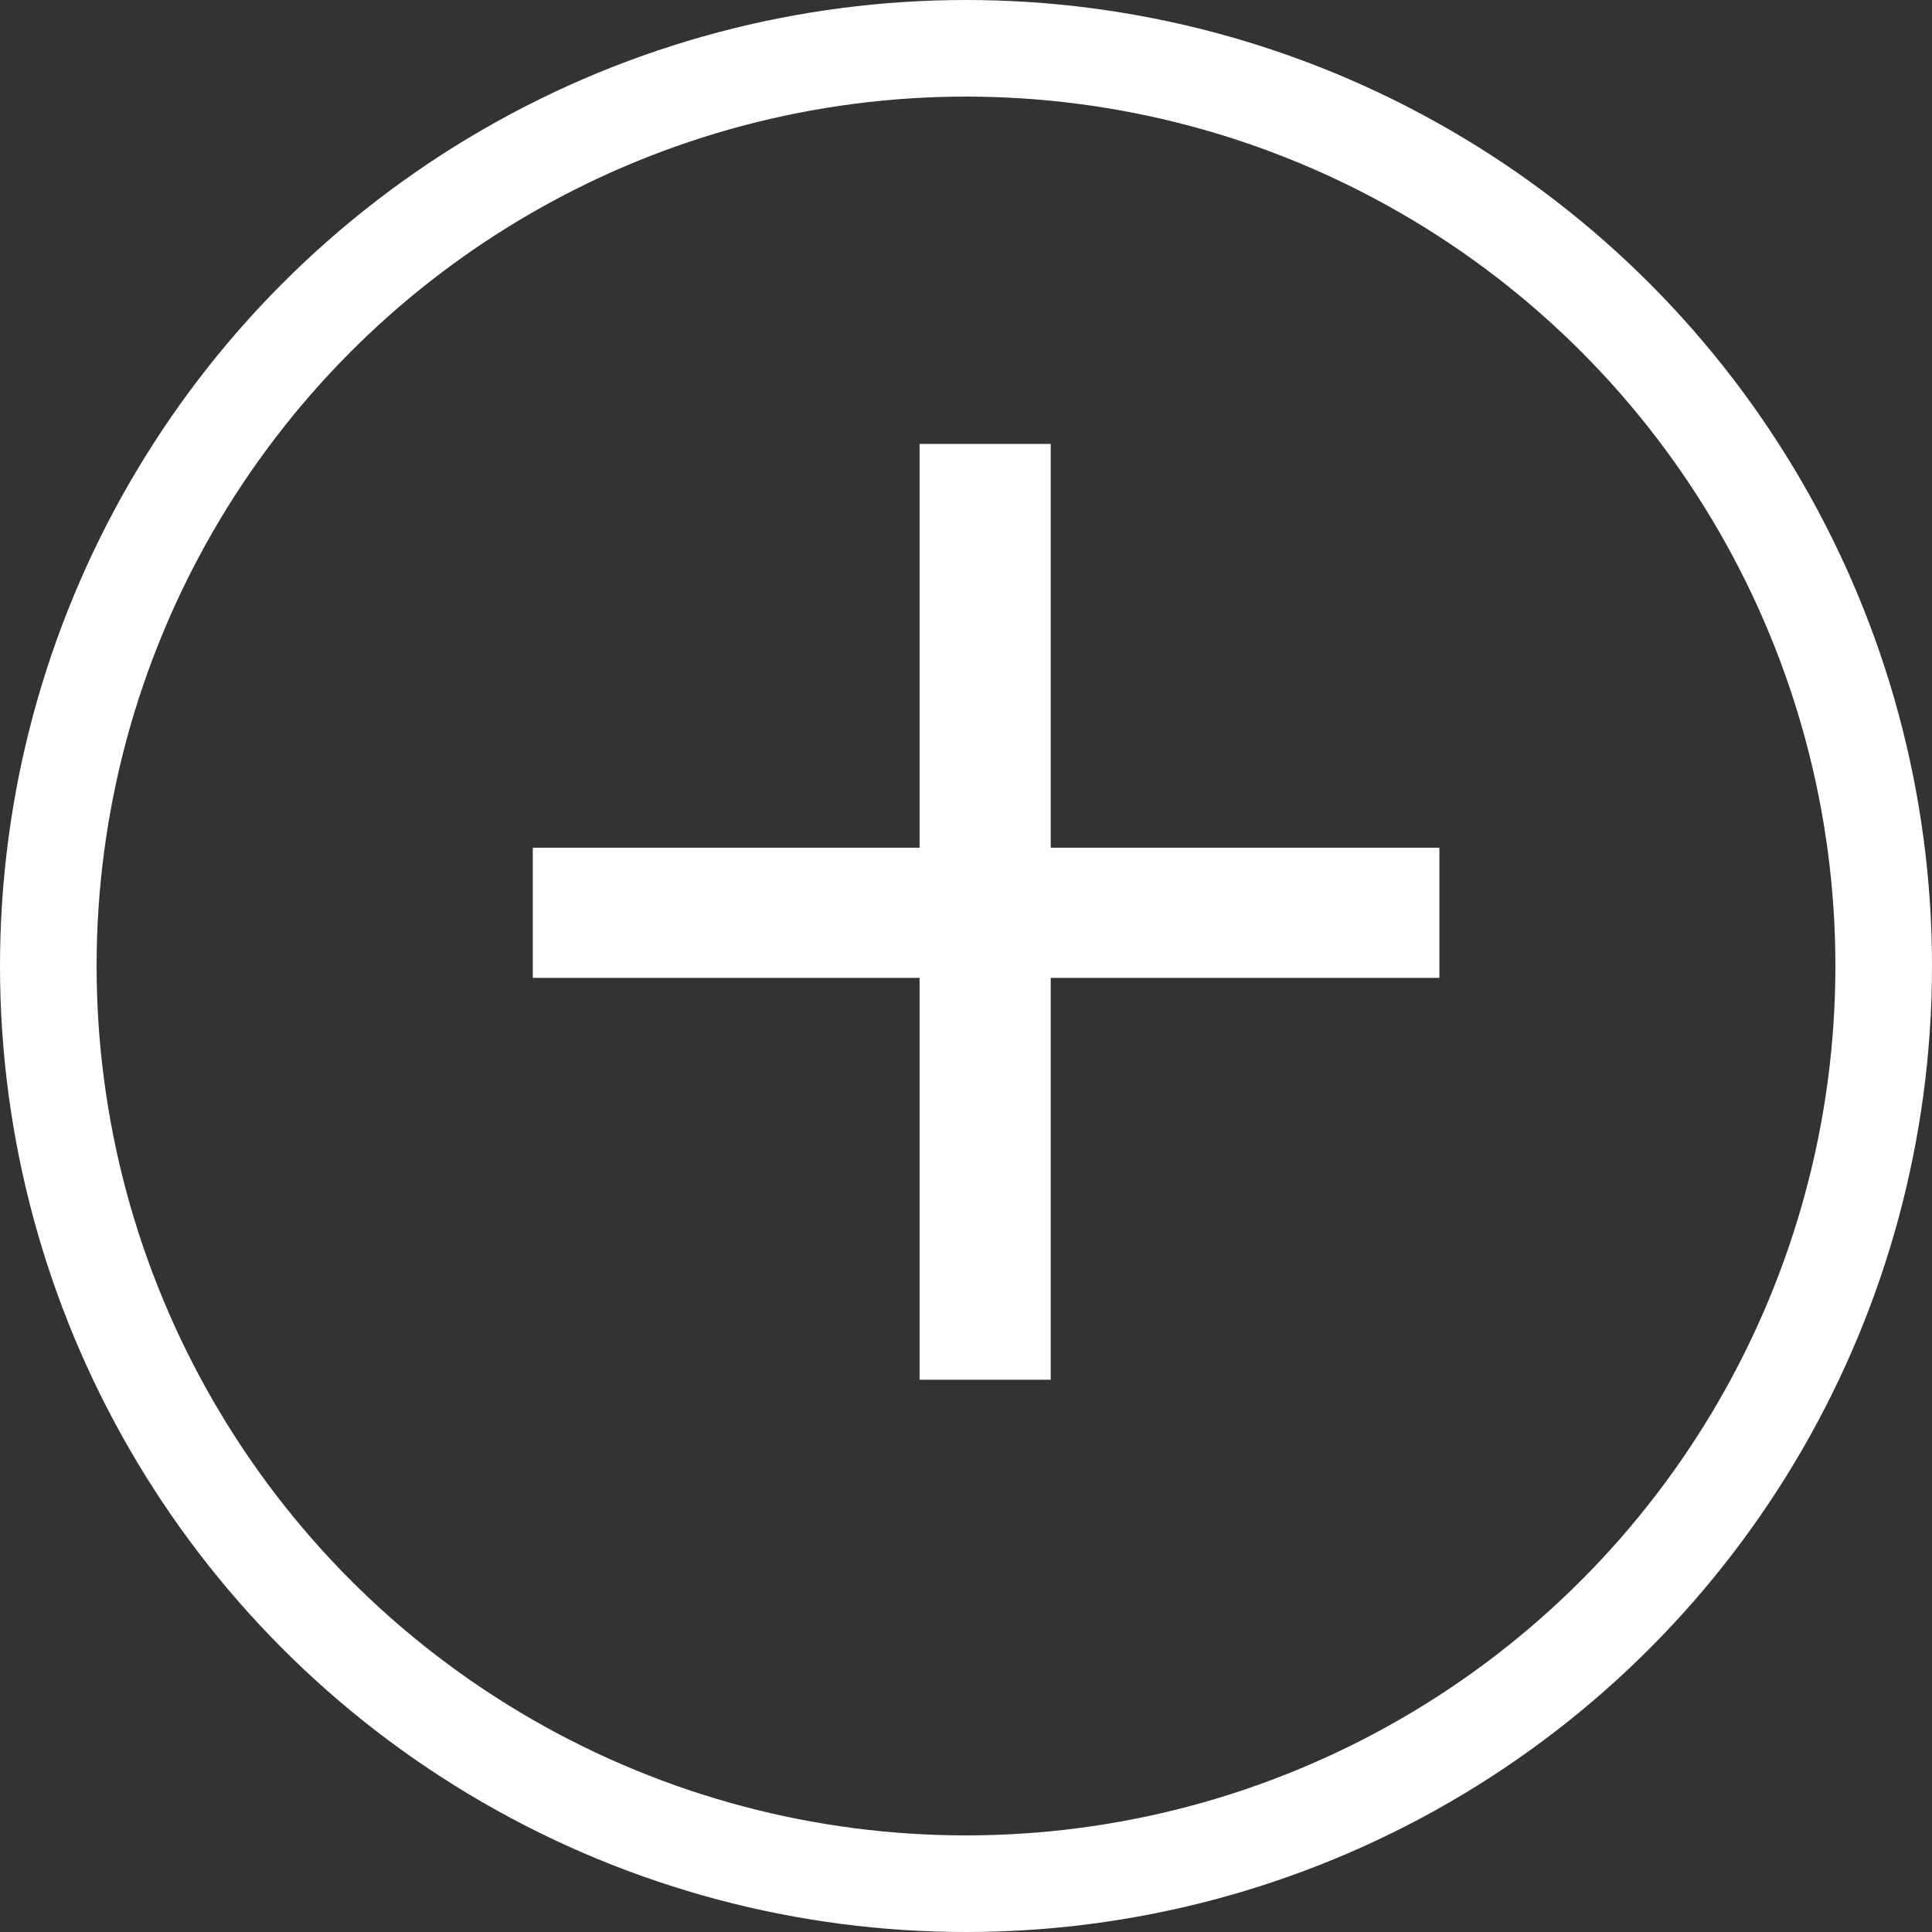
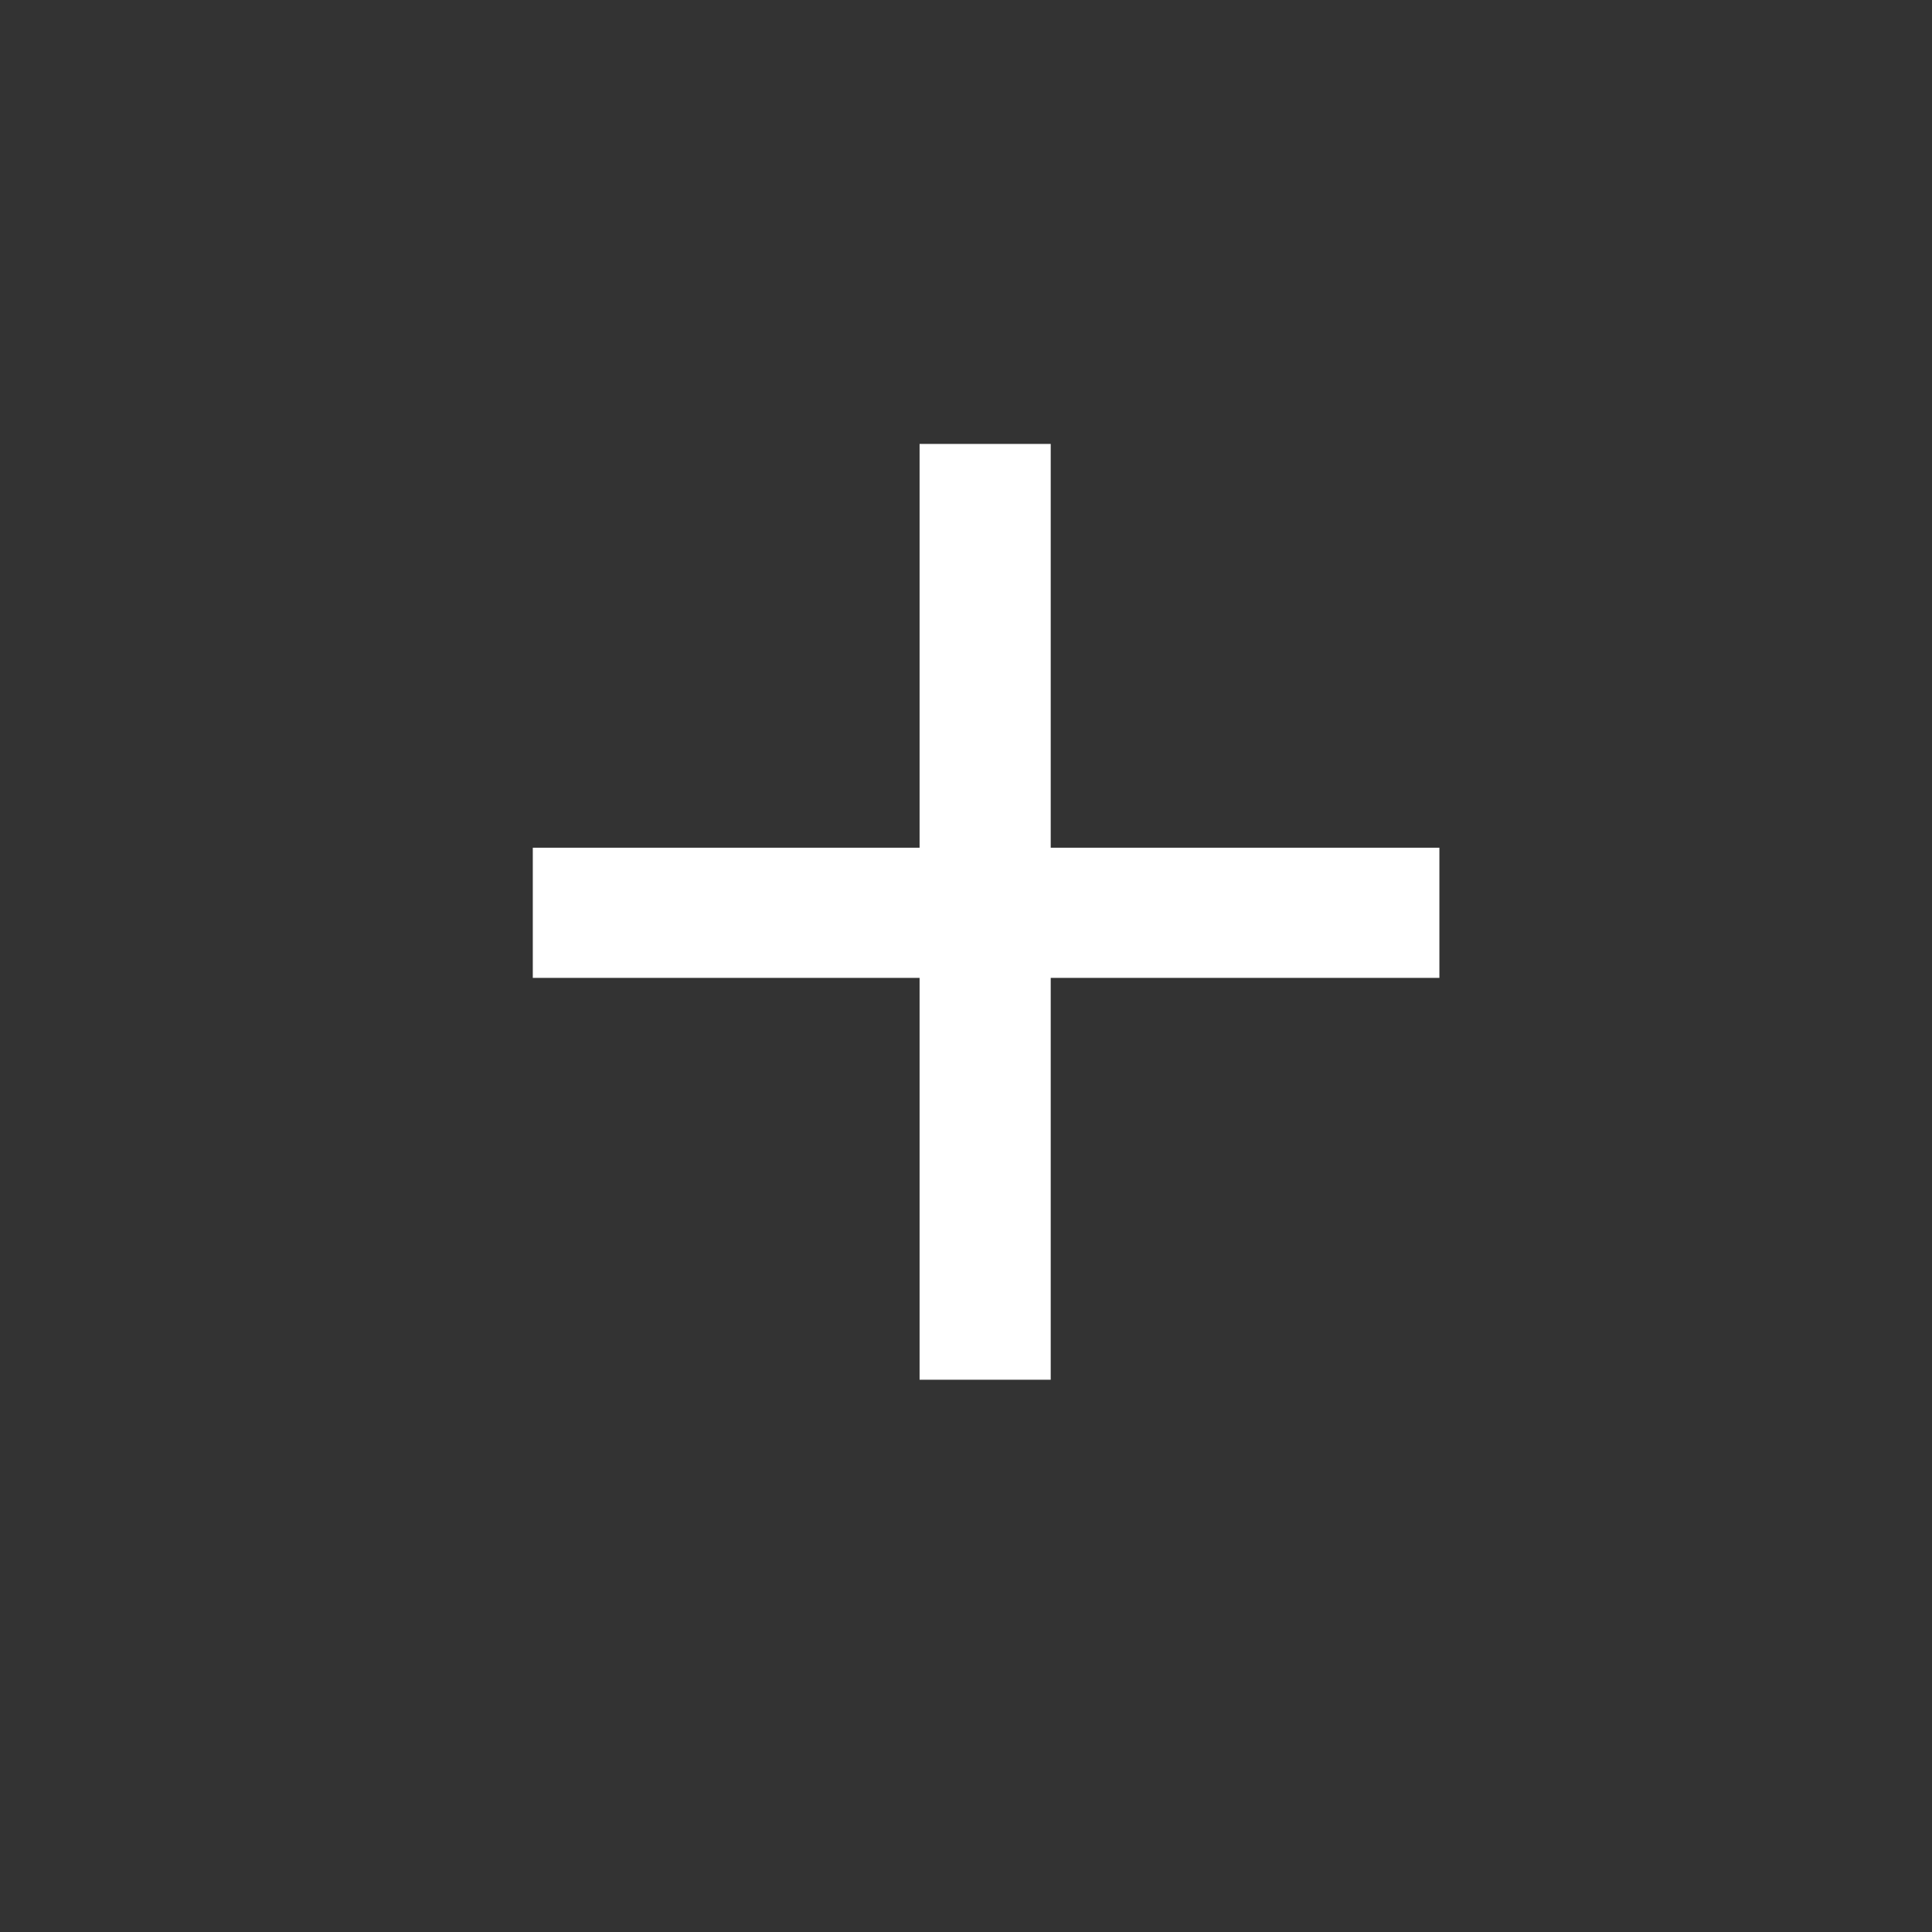
<svg xmlns="http://www.w3.org/2000/svg" width="40" height="40" viewBox="0 0 40 40" fill="none">
  <rect x="0" y="0" width="40" height="40" fill="#333333" stroke="none" />
-   <circle cx="20" cy="20" r="19" stroke="white" stroke-width="2" />
  <path d="M21.754 17.551H29.801V20.246H21.754V28.566H19.039V20.246H11.031V17.551H19.039V9.191H21.754V17.551Z" fill="white" />
</svg>